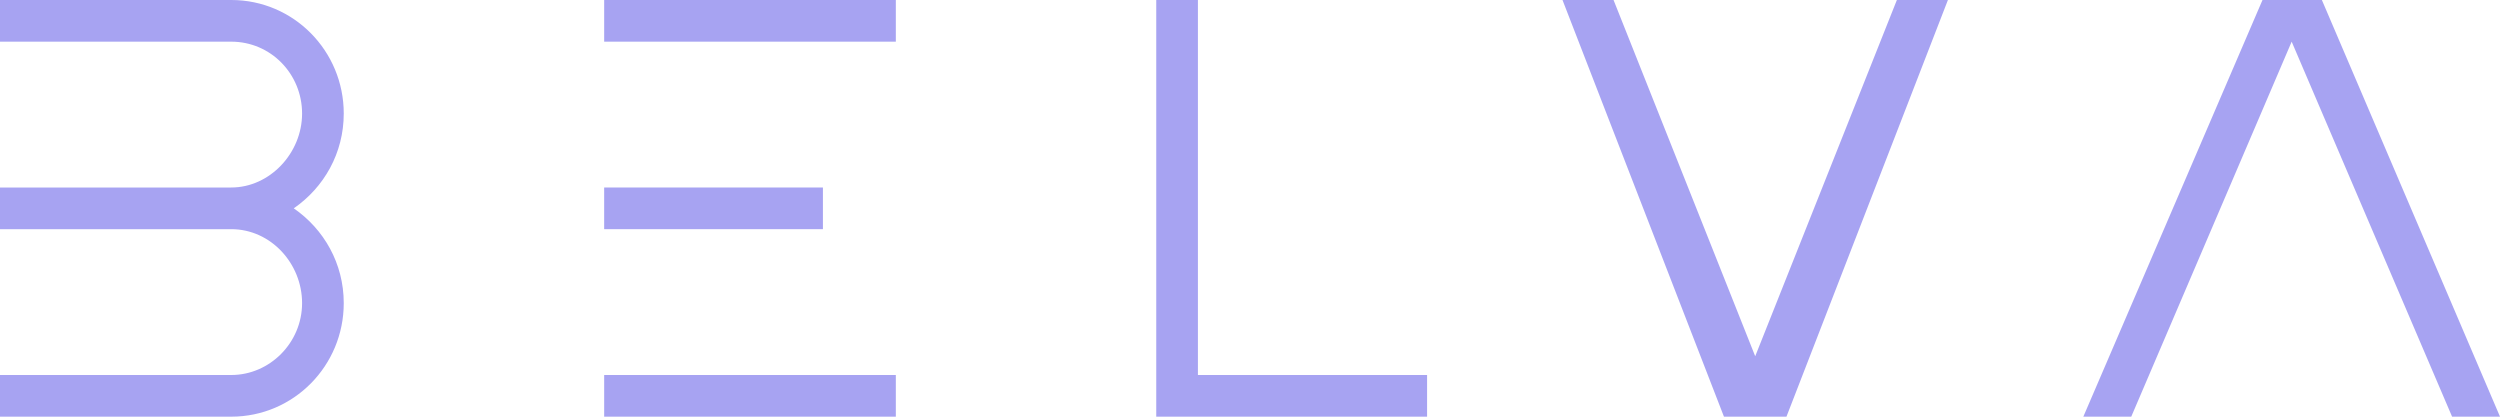
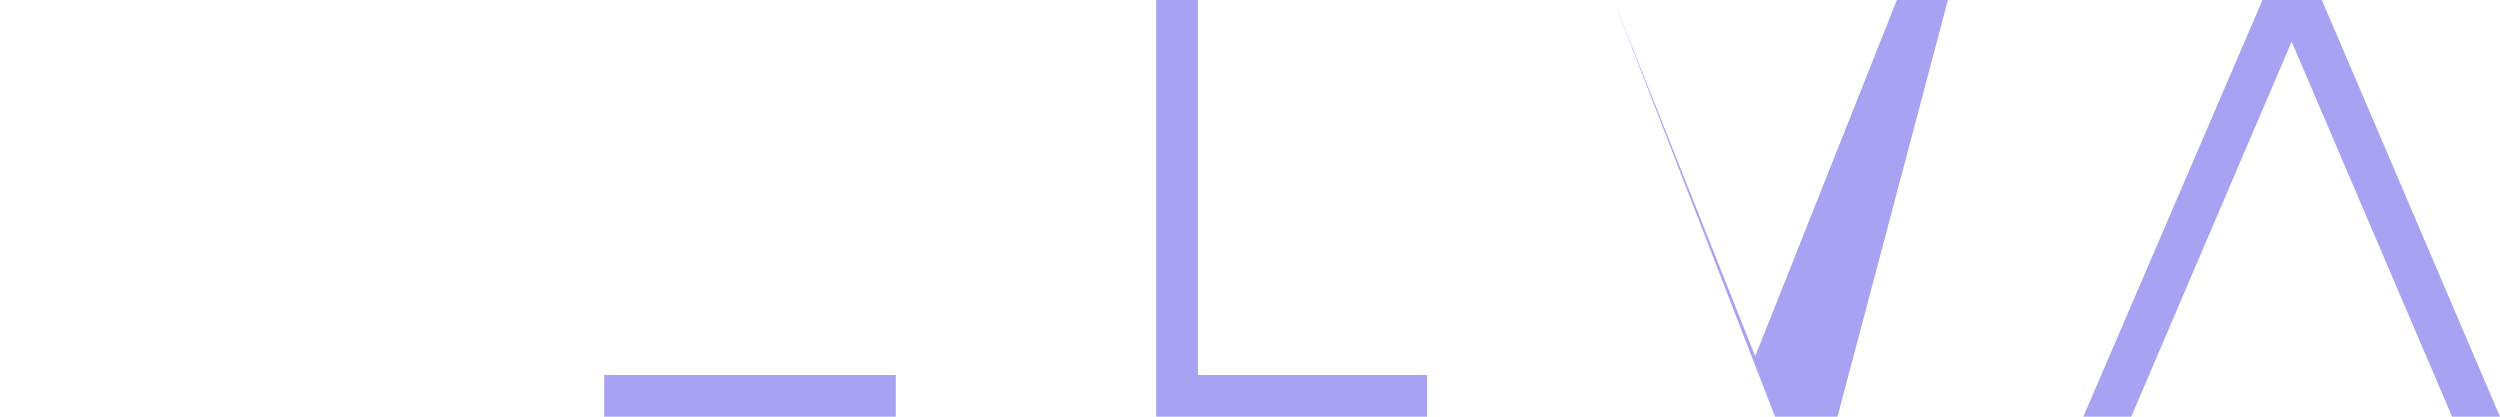
<svg xmlns="http://www.w3.org/2000/svg" version="1.1" id="Layer_1" x="0px" y="0px" viewBox="0 0 240 40" style="enable-background:new 0 0 240 40;" xml:space="preserve">
  <style type="text/css">
	.st0{fill:#A7A3F2;}
</style>
-   <path class="st0" d="M154.9,0H150l15.5,40h6L187,0h-4.9l-13.6,34.2L154.9,0z" />
+   <path class="st0" d="M154.9,0l15.5,40h6L187,0h-4.9l-13.6,34.2L154.9,0z" />
  <path class="st0" d="M222.9,0h-5.7L200,40h4.6L220,4l15.4,36h4.6L222.9,0z" />
  <path class="st0" d="M86,36H58v4h28V36z" />
-   <path class="st0" d="M86,0H58v4h28V0z" />
  <path class="st0" d="M115,36V0h-4v40h26v-4H115z" />
-   <path class="st0" d="M28.2,20c2.9-2,4.8-5.3,4.8-9.1C33,4.9,28.2,0,22.2,0H0v4h22.2C26,4,29,7.1,29,10.9c0,3.8-3.1,7.1-6.8,7.1H0  l0,4h22.2c3.8,0,6.8,3.3,6.8,7.1c0,3.8-3.1,6.9-6.8,6.9H0v4l22.2,0C28.2,40,33,35.1,33,29.1C33,25.3,31.1,22,28.2,20z" />
-   <path class="st0" d="M79,18H58v4h21V18z" />
</svg>